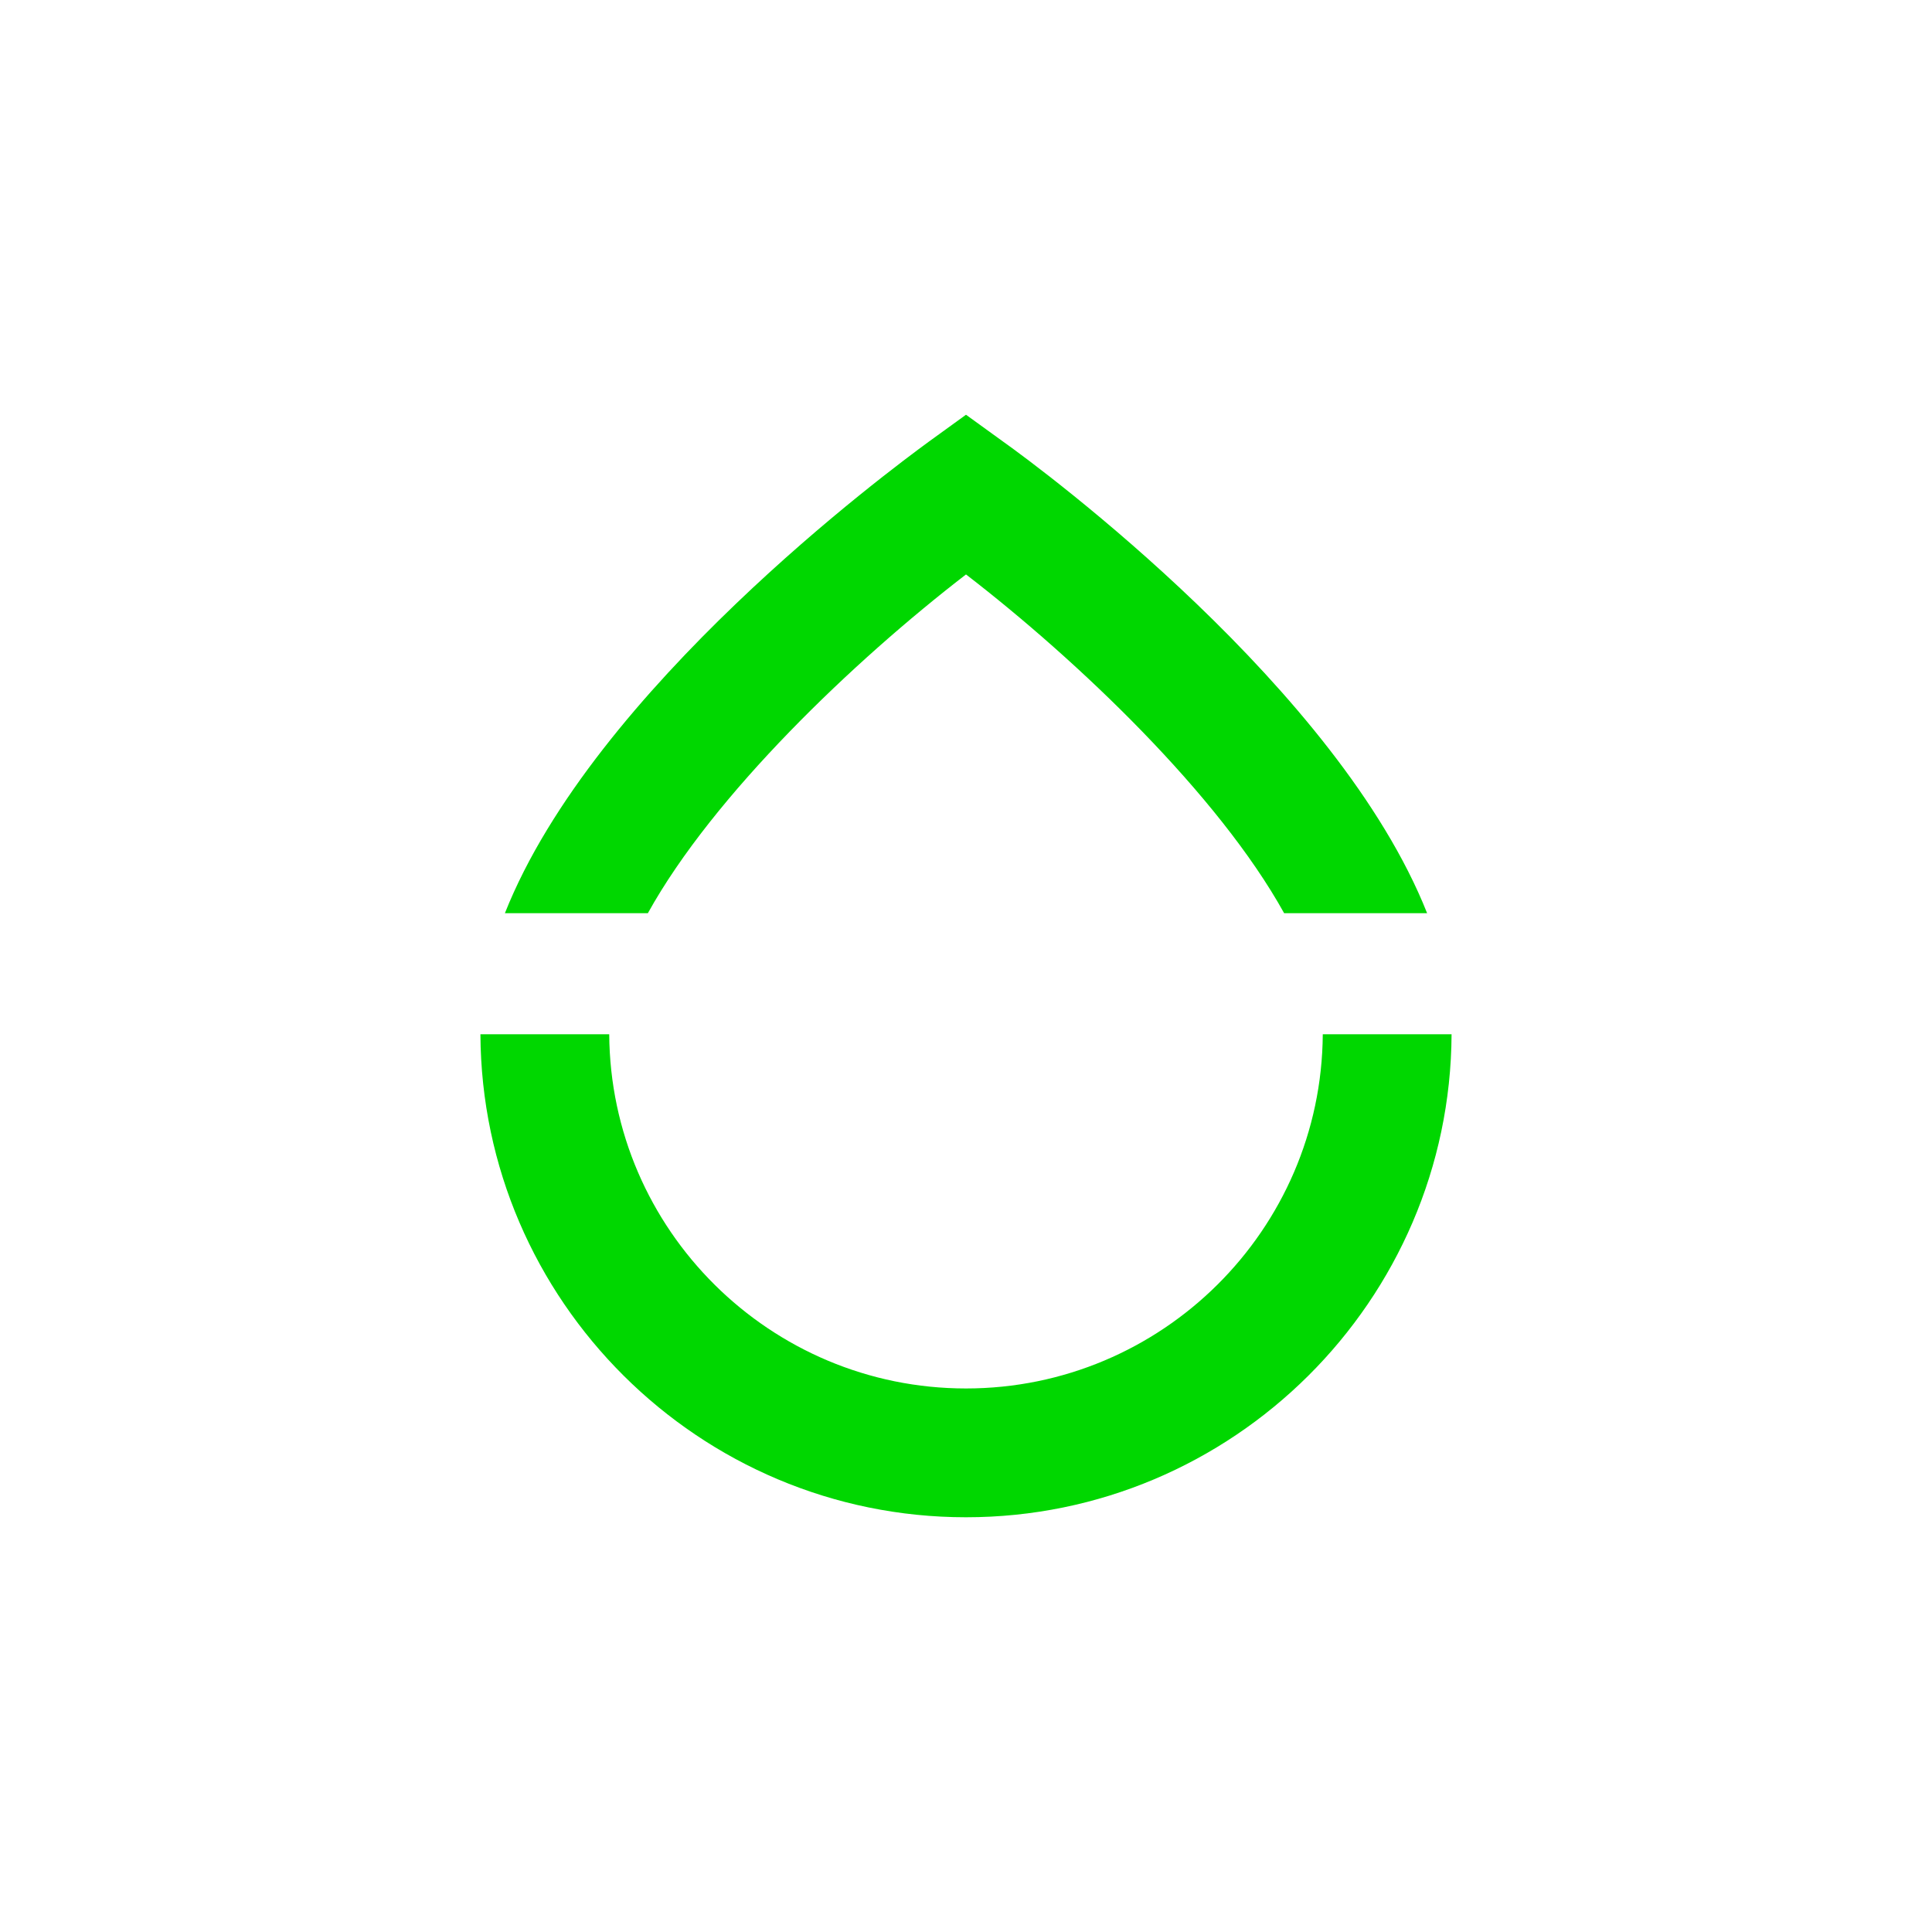
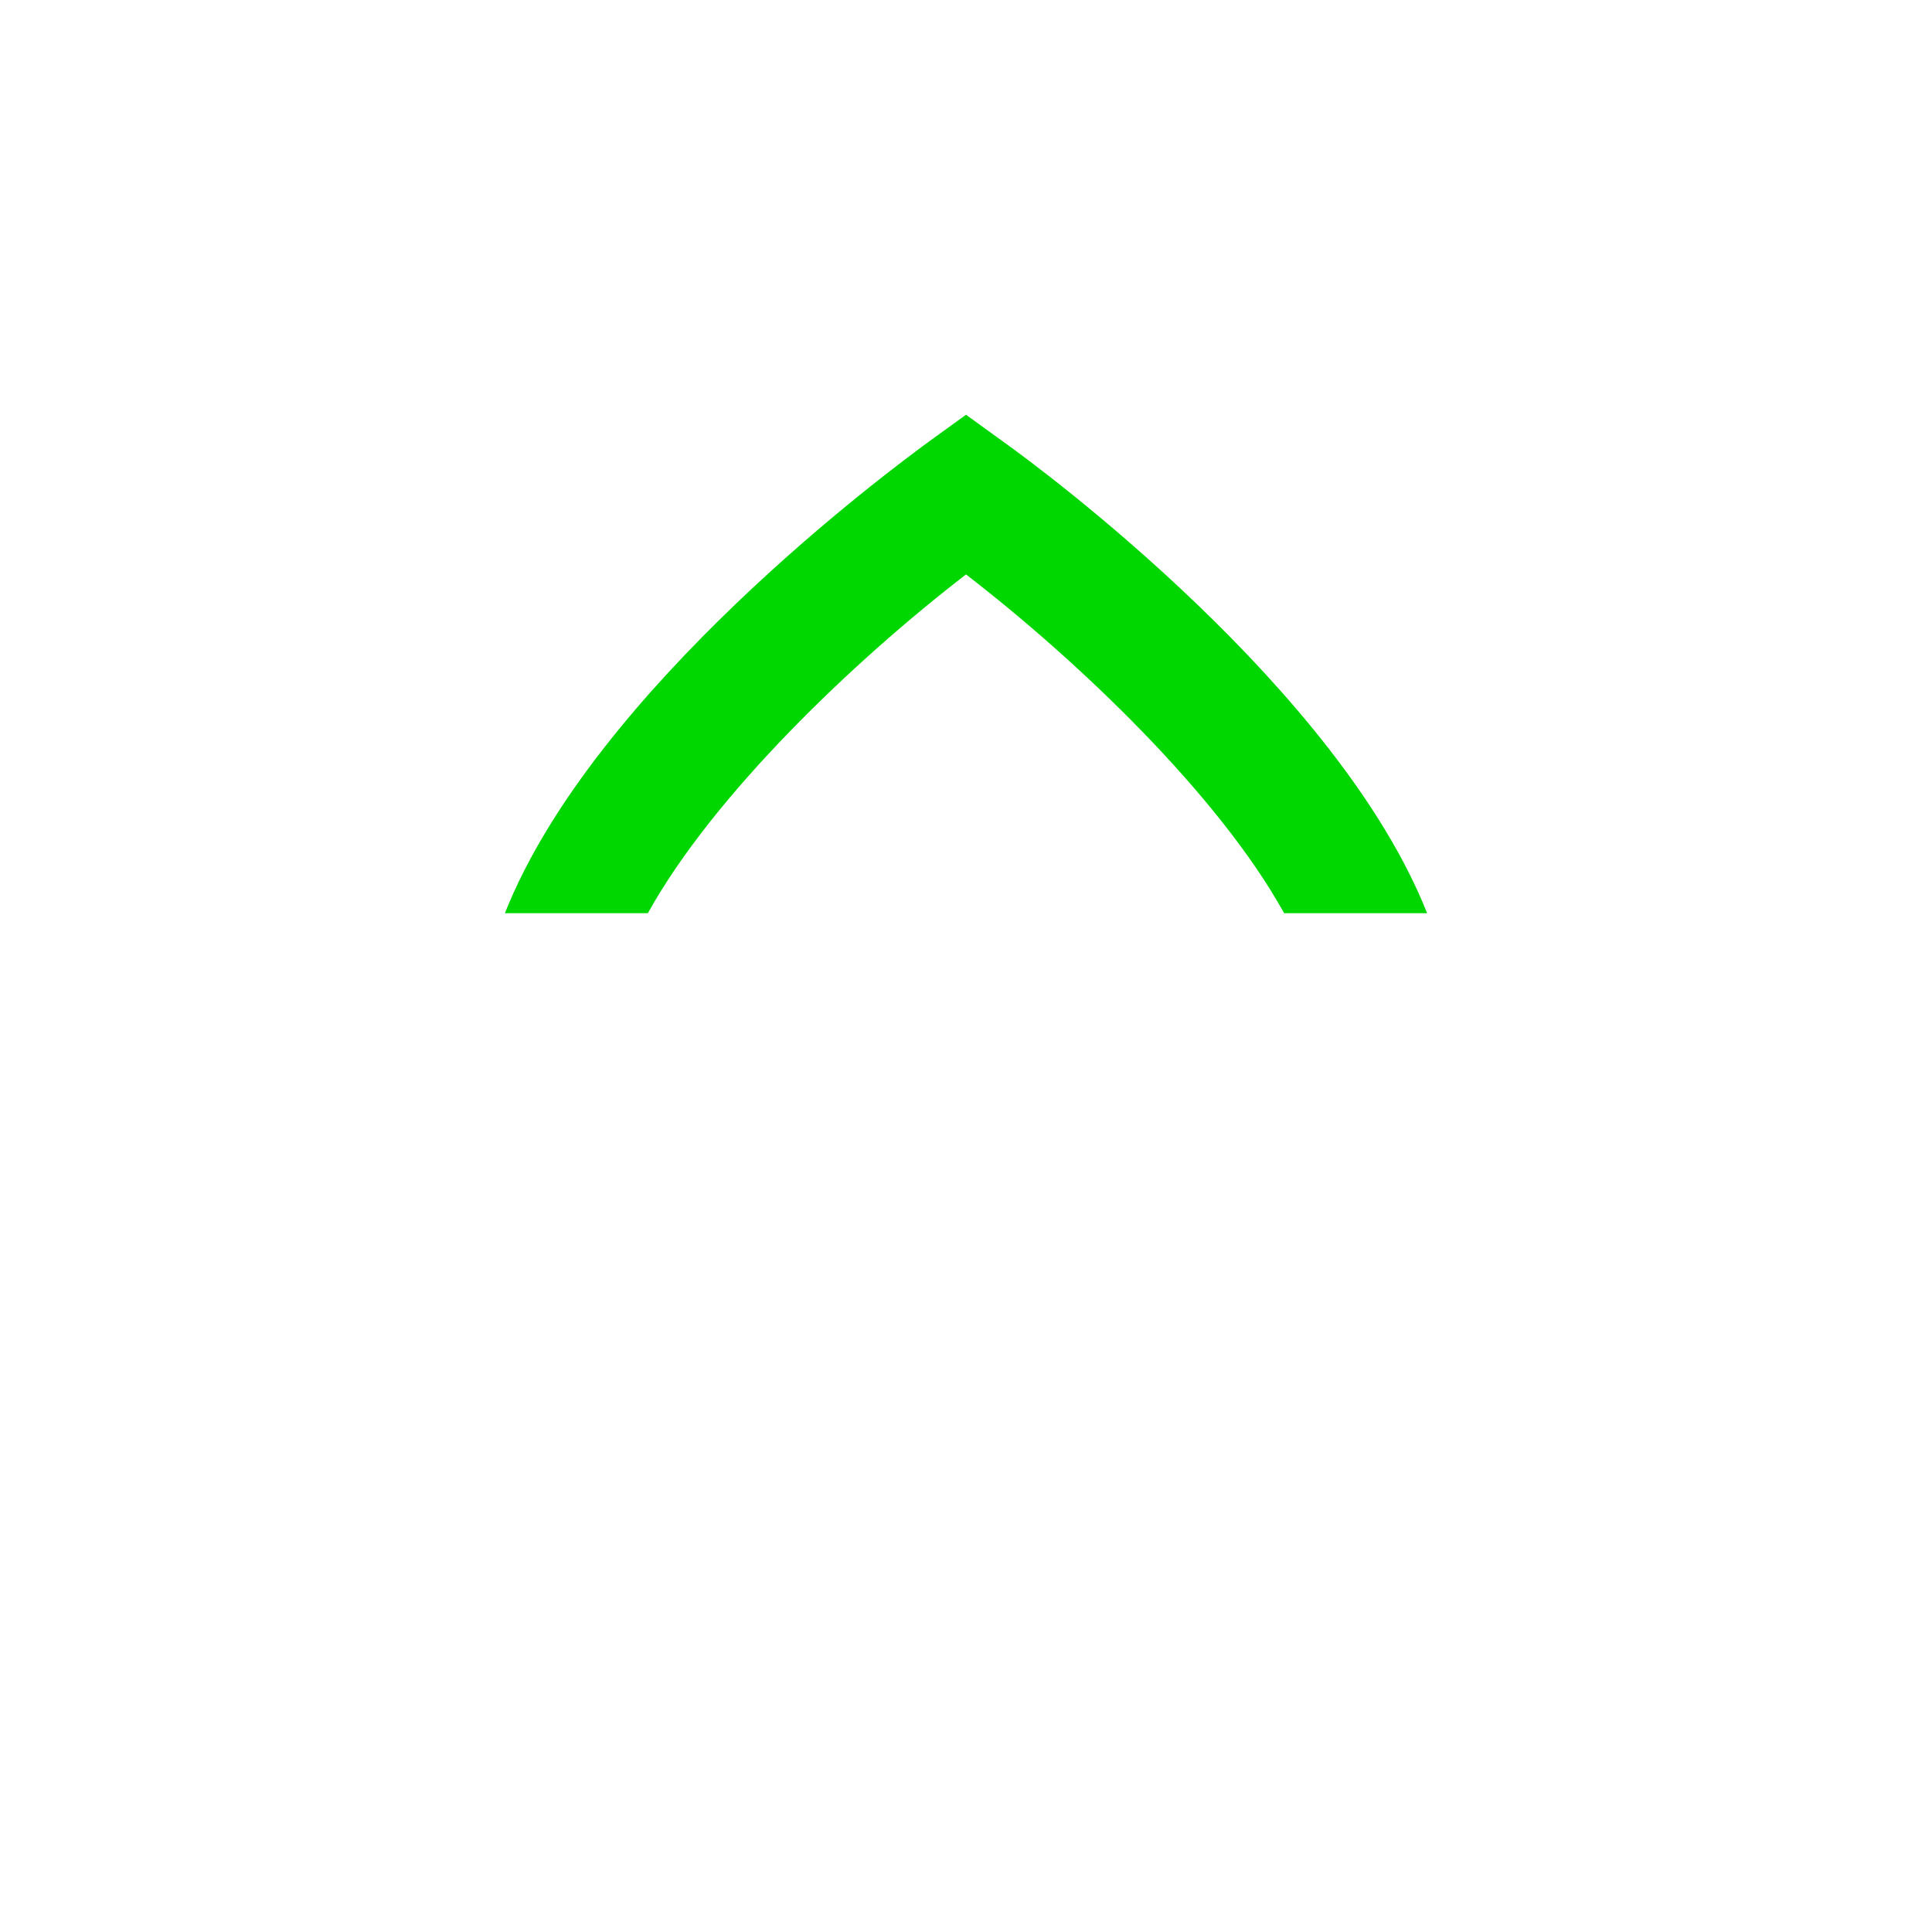
<svg xmlns="http://www.w3.org/2000/svg" version="1.1" id="Layer_1" x="0px" y="0px" width="150px" height="150px" viewBox="0 0 150 150" style="enable-background:new 0 0 150 150;" xml:space="preserve">
  <style type="text/css">
	.st0{fill:#00D700;}
</style>
  <g>
-     <path class="st0" d="M102.7,80.3c-0.1,15.2-12.5,27.5-27.7,27.5S47.4,95.5,47.3,80.3h-10c0.1,20.7,17,37.5,37.7,37.5   s37.6-16.8,37.7-37.5H102.7z" />
    <path class="st0" d="M75,44.6c8.7,6.7,19.6,17.1,24.7,26.3h11.1C103.9,53.5,81,36.5,77.9,34.3L75,32.2l-2.9,2.1   c-3,2.2-26,19.2-32.9,36.6h11.1C55.4,61.7,66.3,51.3,75,44.6z" />
  </g>
</svg>